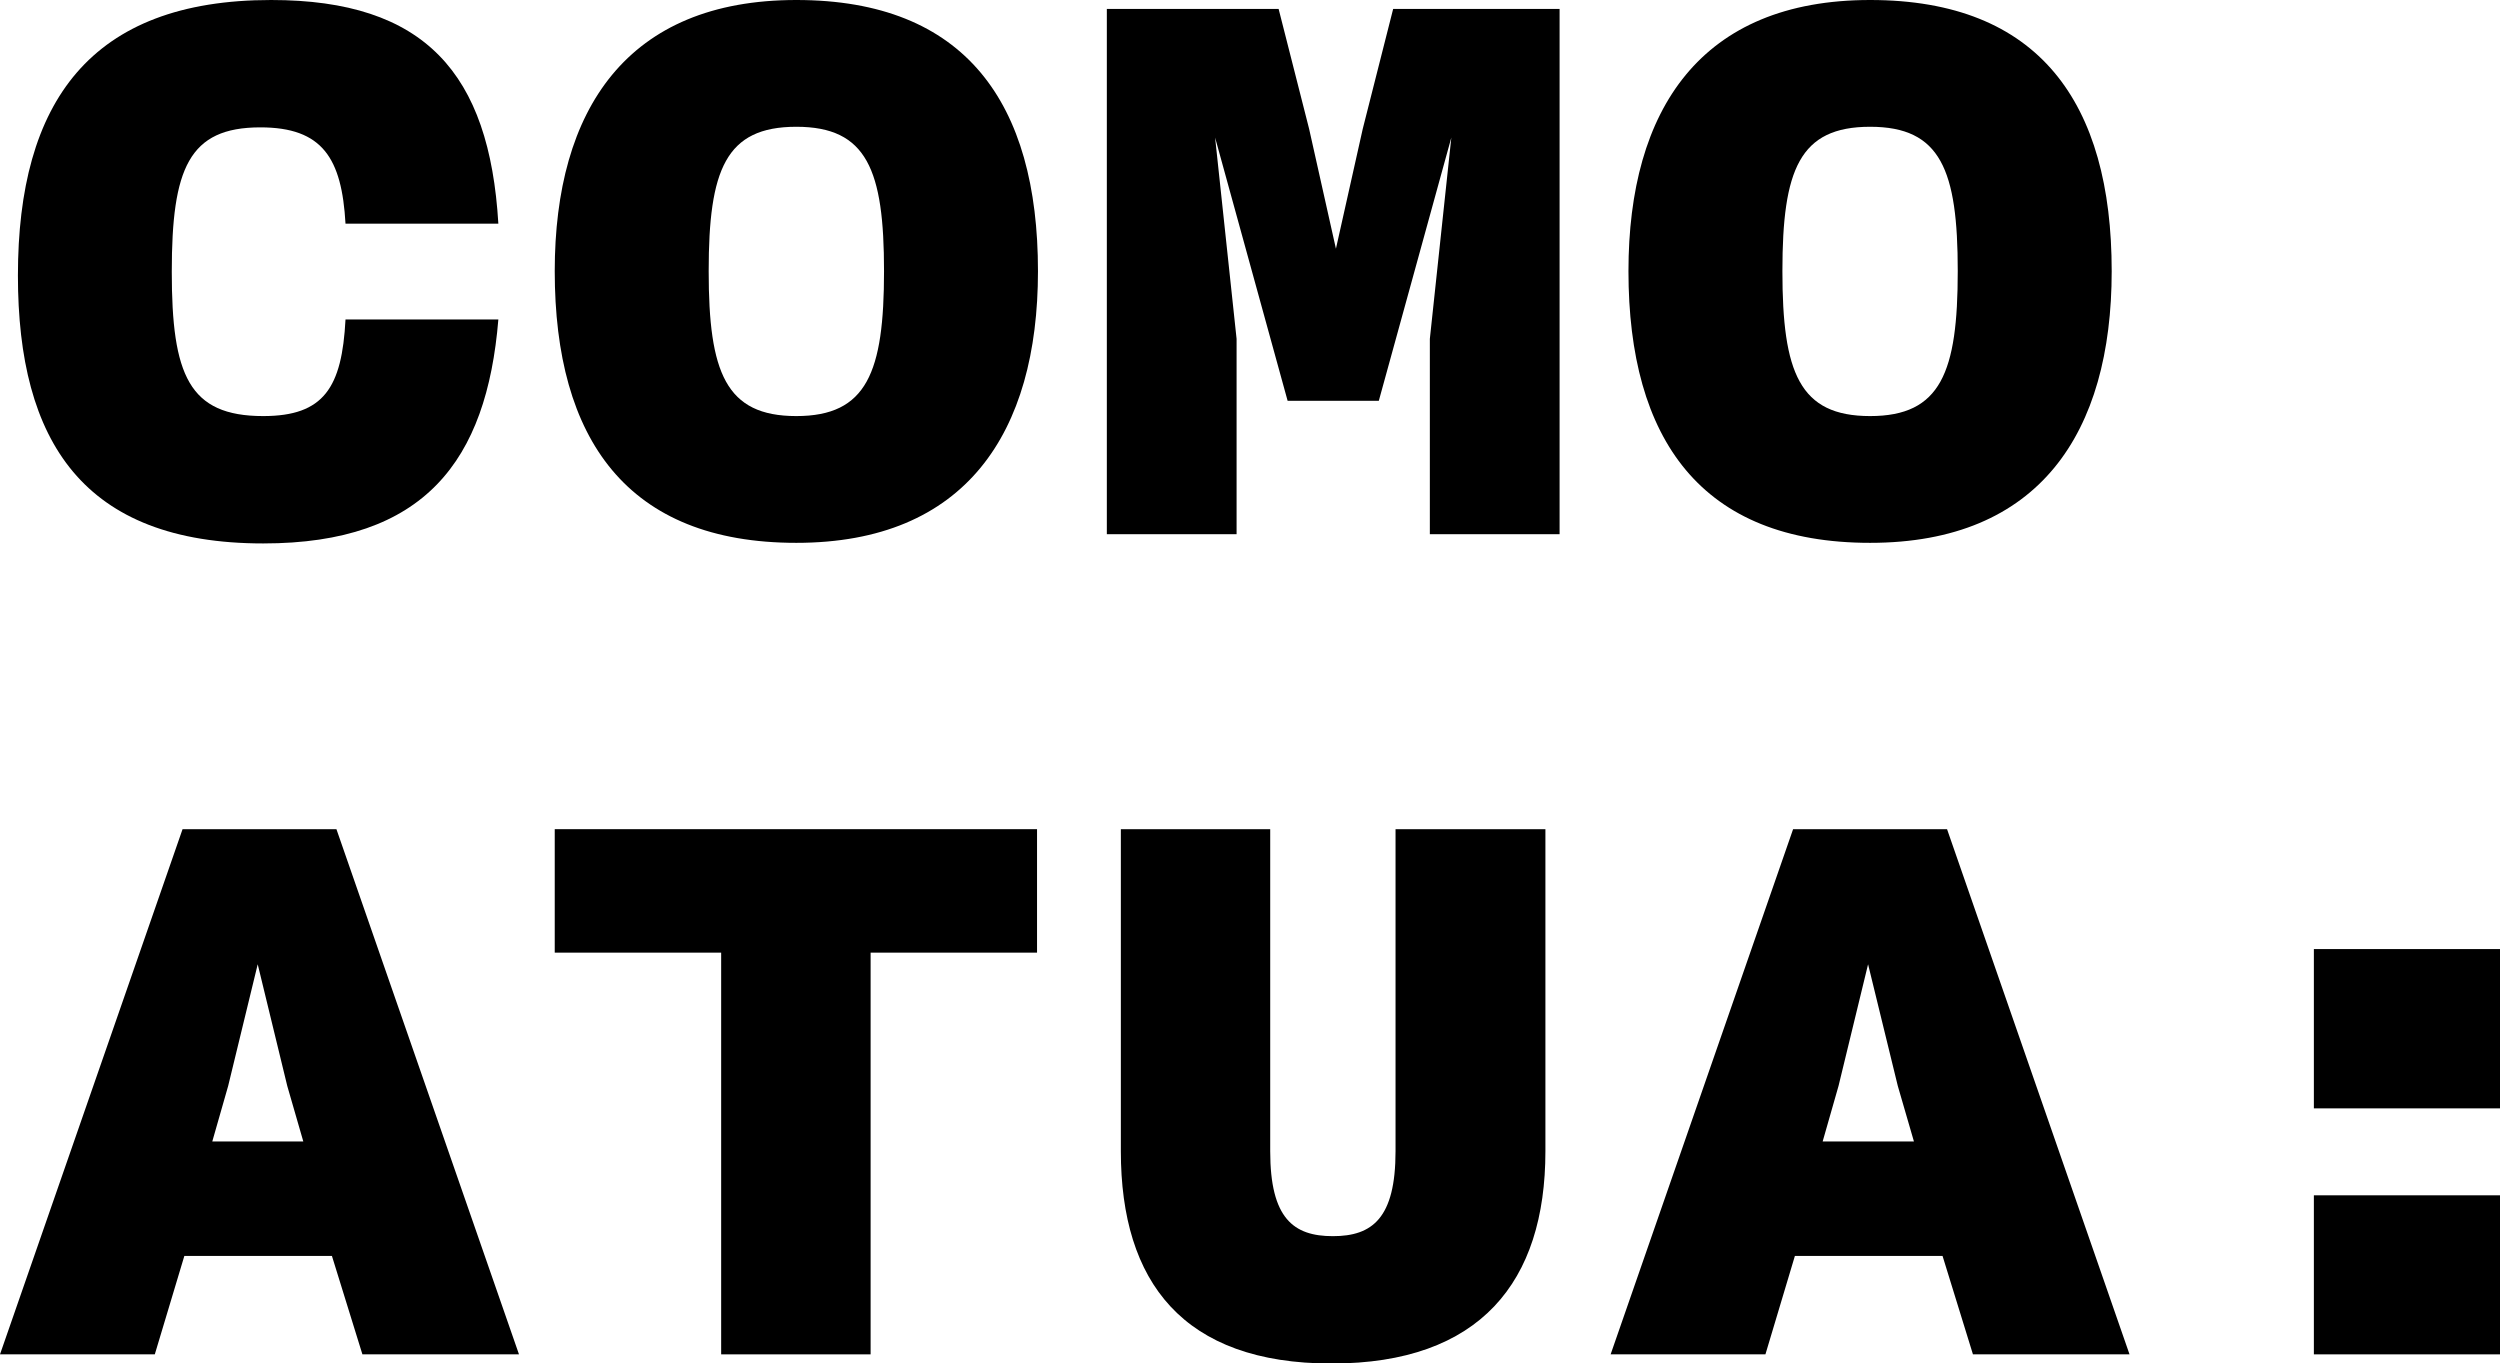
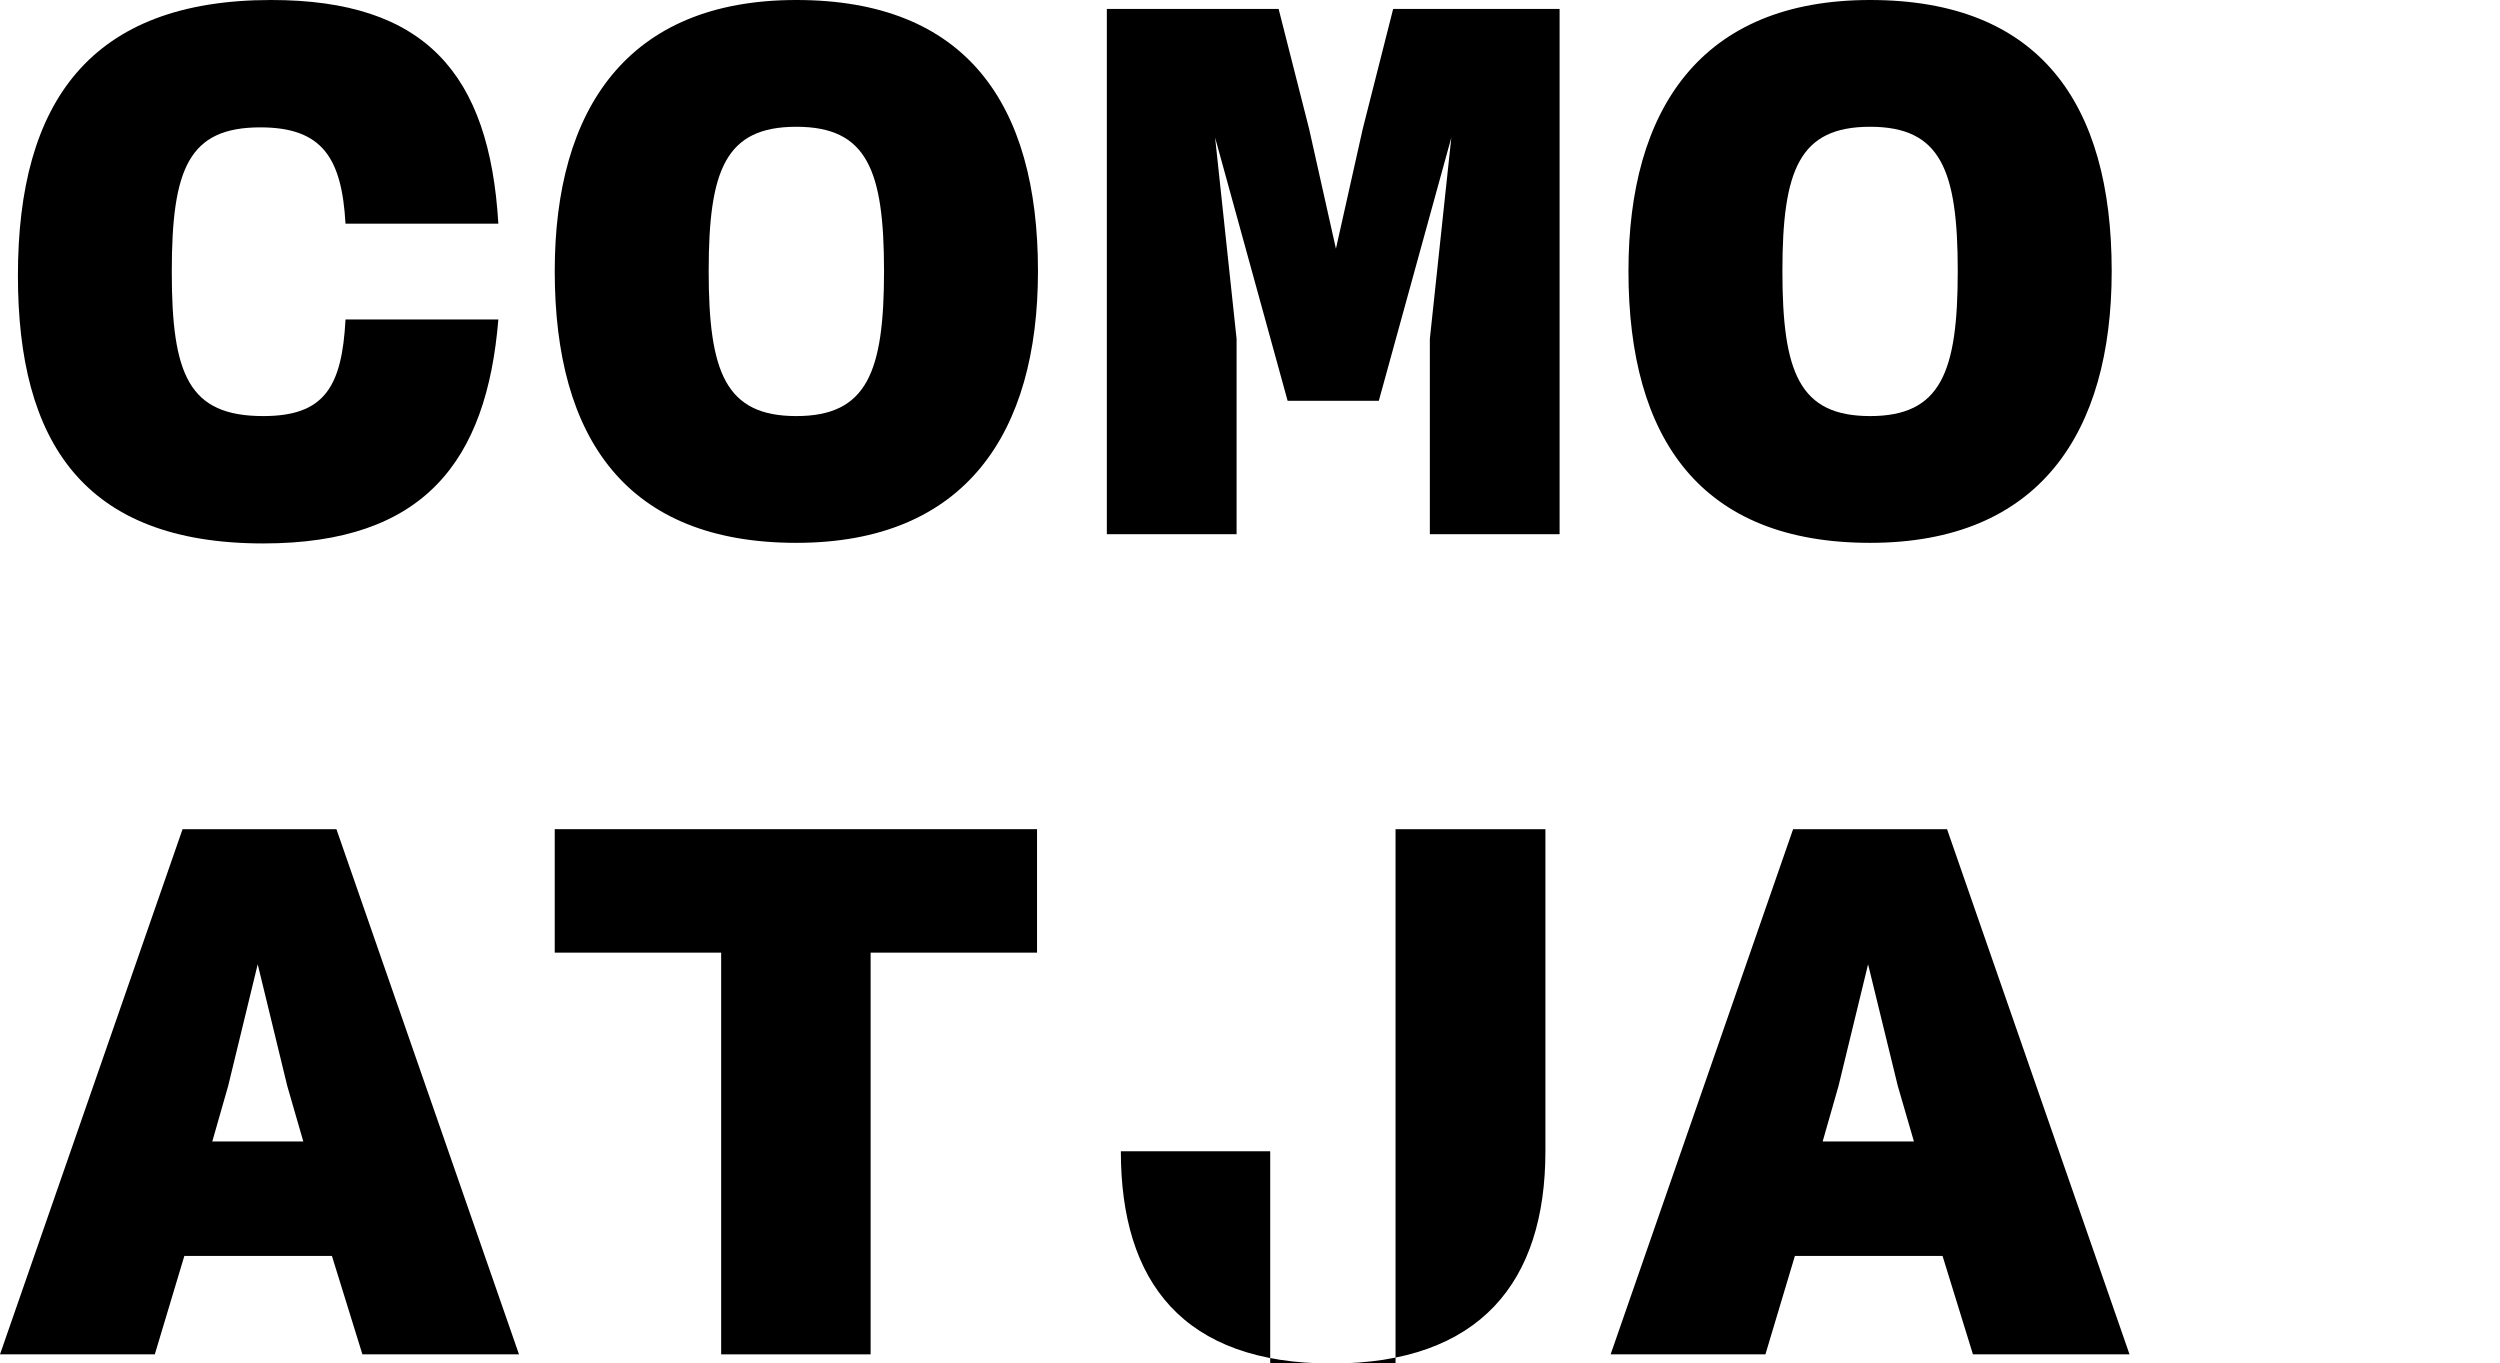
<svg xmlns="http://www.w3.org/2000/svg" id="Camada_3" data-name="Camada 3" width="294.42" height="160.56" viewBox="0 0 294.42 160.56">
  <g>
    <path d="M2.11,32.45C2.11,12,10.64,0,31.93,0,50.05,0,57.64,8.64,58.69,26.34h-18C40.25,18.65,38,15,30.66,15c-8.43,0-10.43,4.85-10.43,17S22.23,49,31,49c7.16,0,9.27-3.37,9.69-11.38h18C57.32,54.27,50,64,31,64,9.8,64,2.11,52,2.11,32.45Z" />
    <path d="M65.33,31.93C65.33,12.85,73.87,0,93.78,0s28.46,12.12,28.46,31.93c0,19.07-8.54,32-28.46,32S65.33,51.74,65.33,31.93Zm38.78,0c0-11.91-2-17-10.33-17S83.46,20,83.46,31.93,85.46,49,93.78,49,104.11,43.84,104.11,31.93Z" />
    <path d="M130.35,1.05h20.23l3.59,14.12,3.16,14.12,3.16-14.12,3.58-14.12h19.6V62.91H168.39v-23l2.53-23.71-8.54,31H151.64l-8.54-31,2.53,23.71v23H130.35Z" />
    <path d="M191.78,31.93C191.78,12.85,200.32,0,220.24,0s28.45,12.12,28.45,31.93c0,19.07-8.54,32-28.45,32S191.78,51.74,191.78,31.93Zm38.78,0c0-11.91-2-17-10.32-17s-10.33,5.06-10.33,17S211.91,49,220.24,49,230.56,43.84,230.56,31.93Z" />
    <path d="M21.5,97.65H39.62l21.5,61.85H42.68l-3.59-11.59H21.71L18.23,159.5H0ZM25,134.43H35.72l-1.89-6.54-3.48-14.33-3.48,14.33Z" />
    <path d="M84.93,112.19H65.33V97.65h56.8v14.54h-19.6V159.5H84.93Z" />
-     <path d="M132,135.58V97.65h17.59v37.93c0,7.91,2.74,10,7.38,10s7.38-2.11,7.38-10V97.65H182v37.93c0,15.39-7.69,25-25.18,25S132,151,132,135.58Z" />
+     <path d="M132,135.58h17.59v37.93c0,7.91,2.74,10,7.38,10s7.38-2.11,7.38-10V97.65H182v37.93c0,15.39-7.69,25-25.18,25S132,151,132,135.58Z" />
    <path d="M211.17,97.65H229.3l21.49,61.85H232.35l-3.58-11.59H211.38l-3.47,11.59H189.68Zm3.48,36.78H225.4l-1.9-6.54L220,113.56l-3.48,14.33Z" />
-     <path d="M272.5,111.77h21.92v18.76H272.5Zm0,29h21.92V159.5H272.5Z" />
  </g>
</svg>